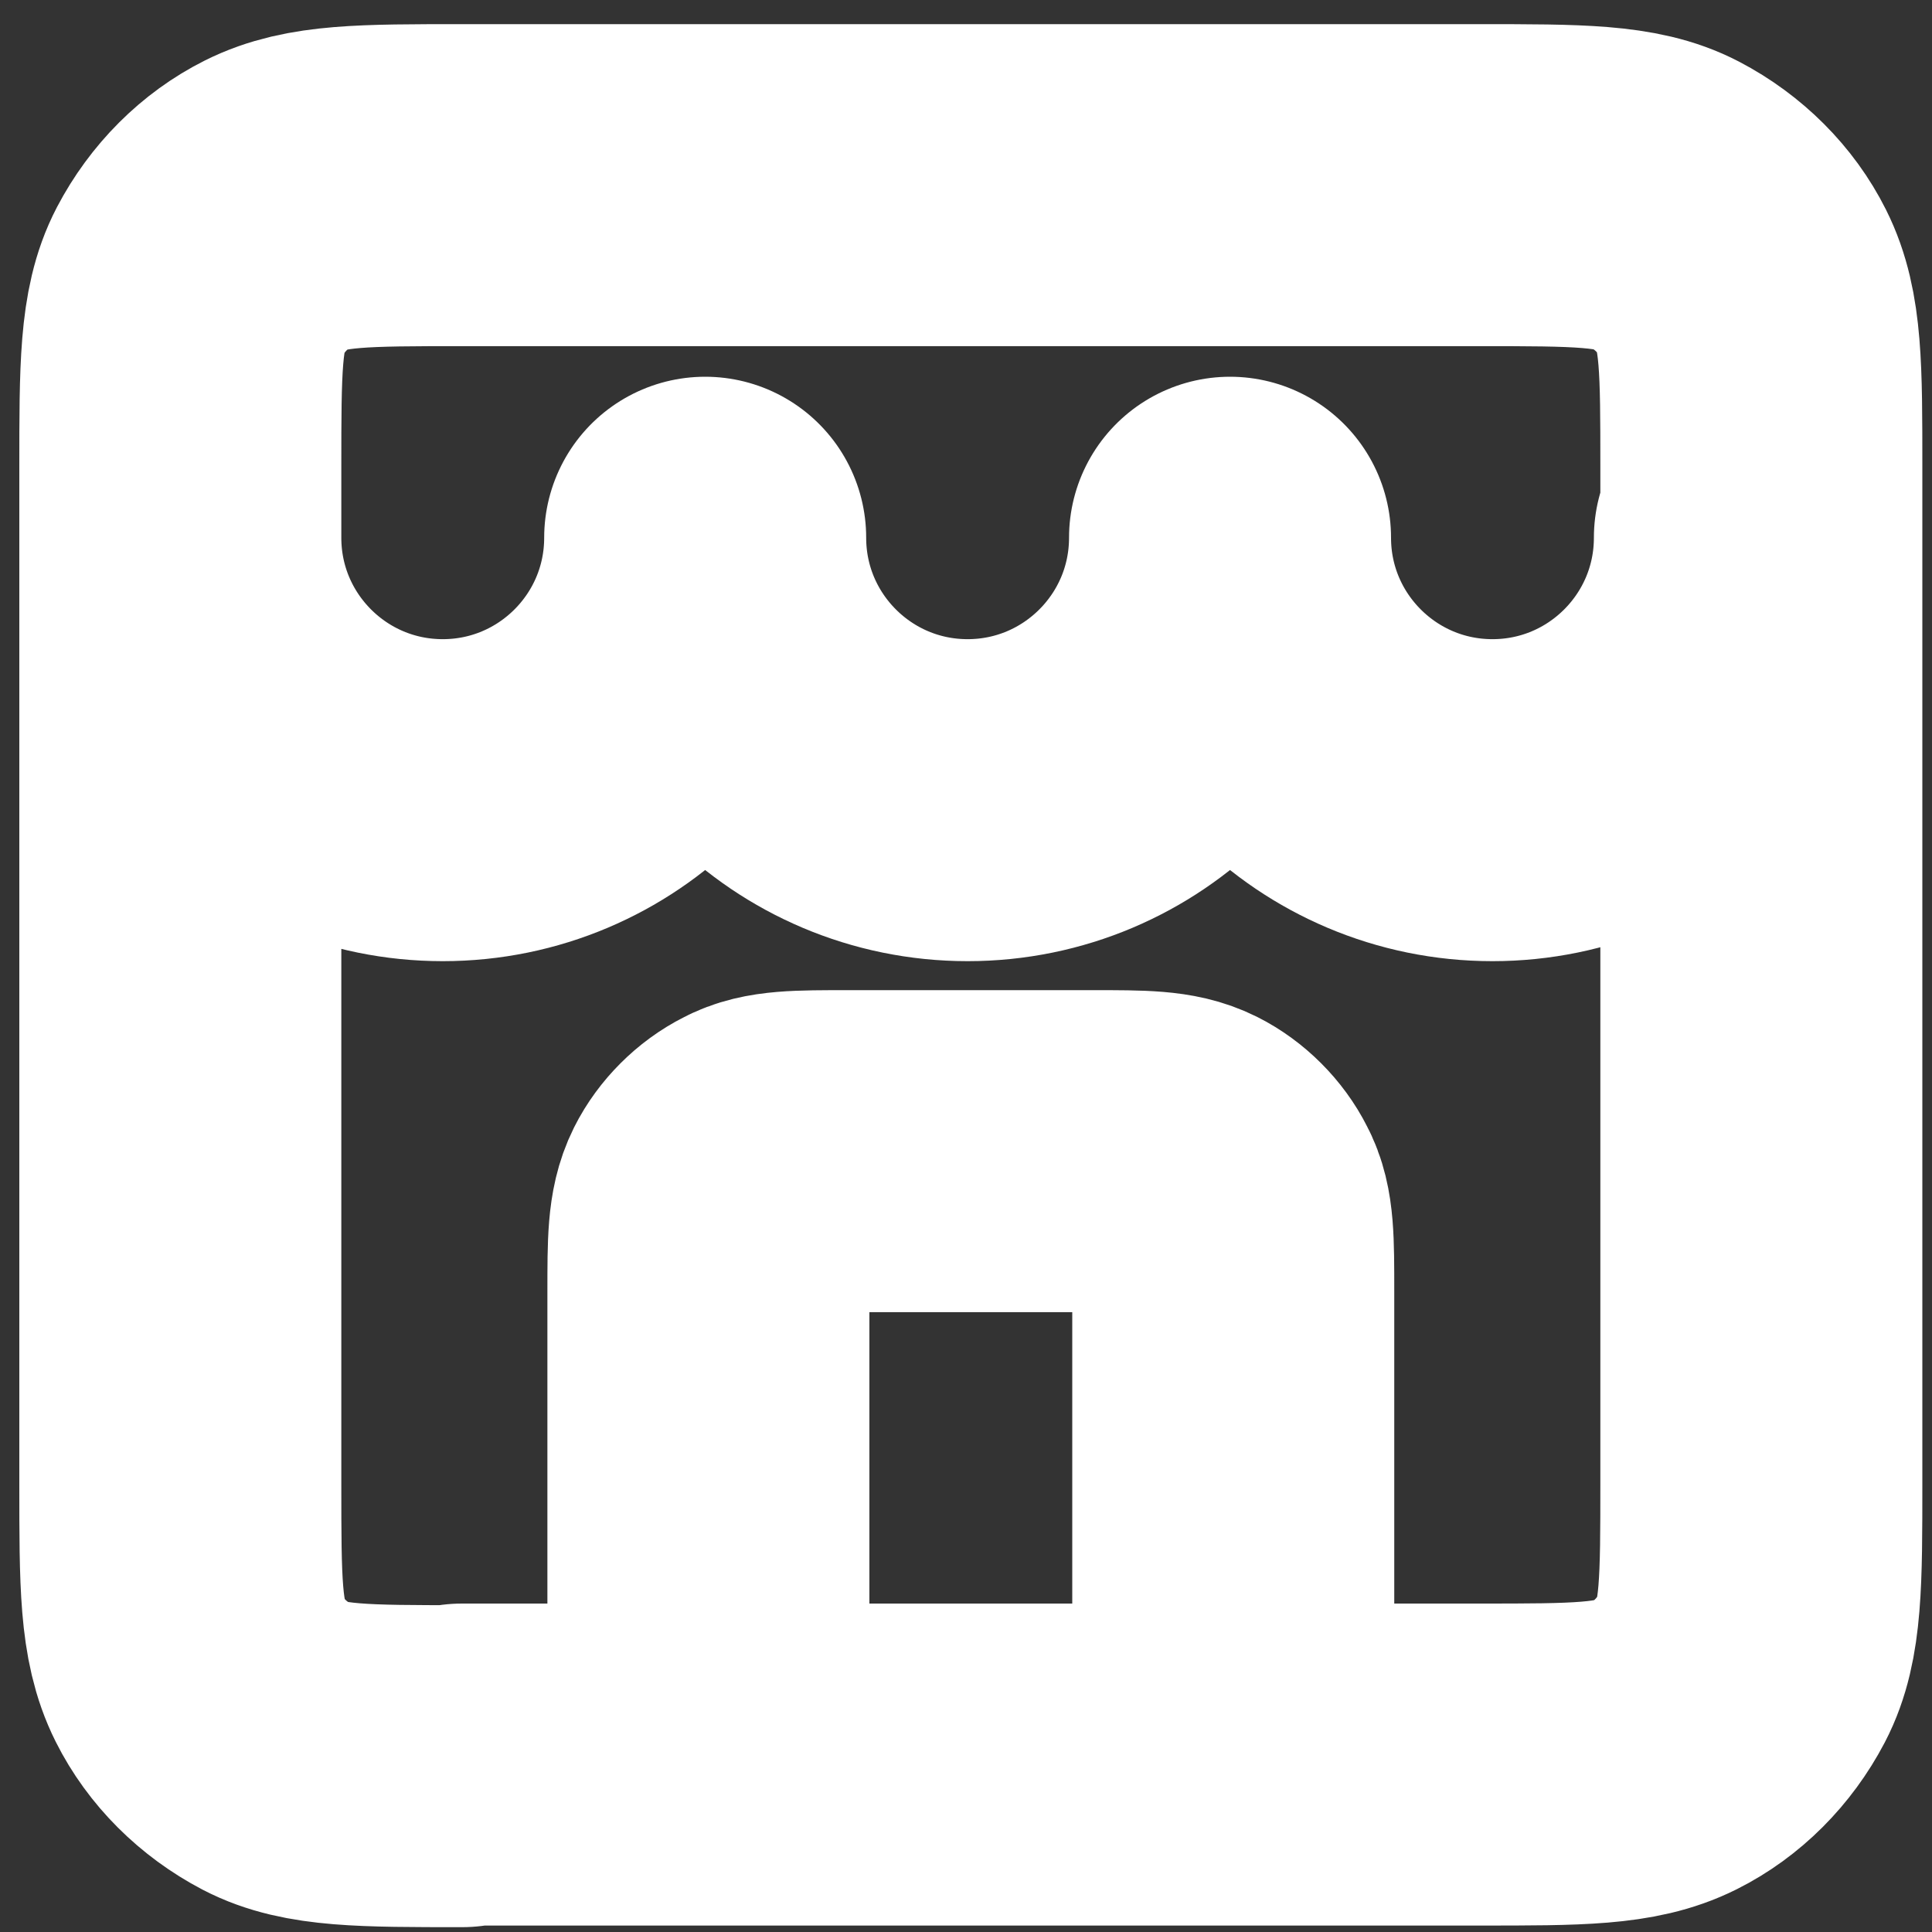
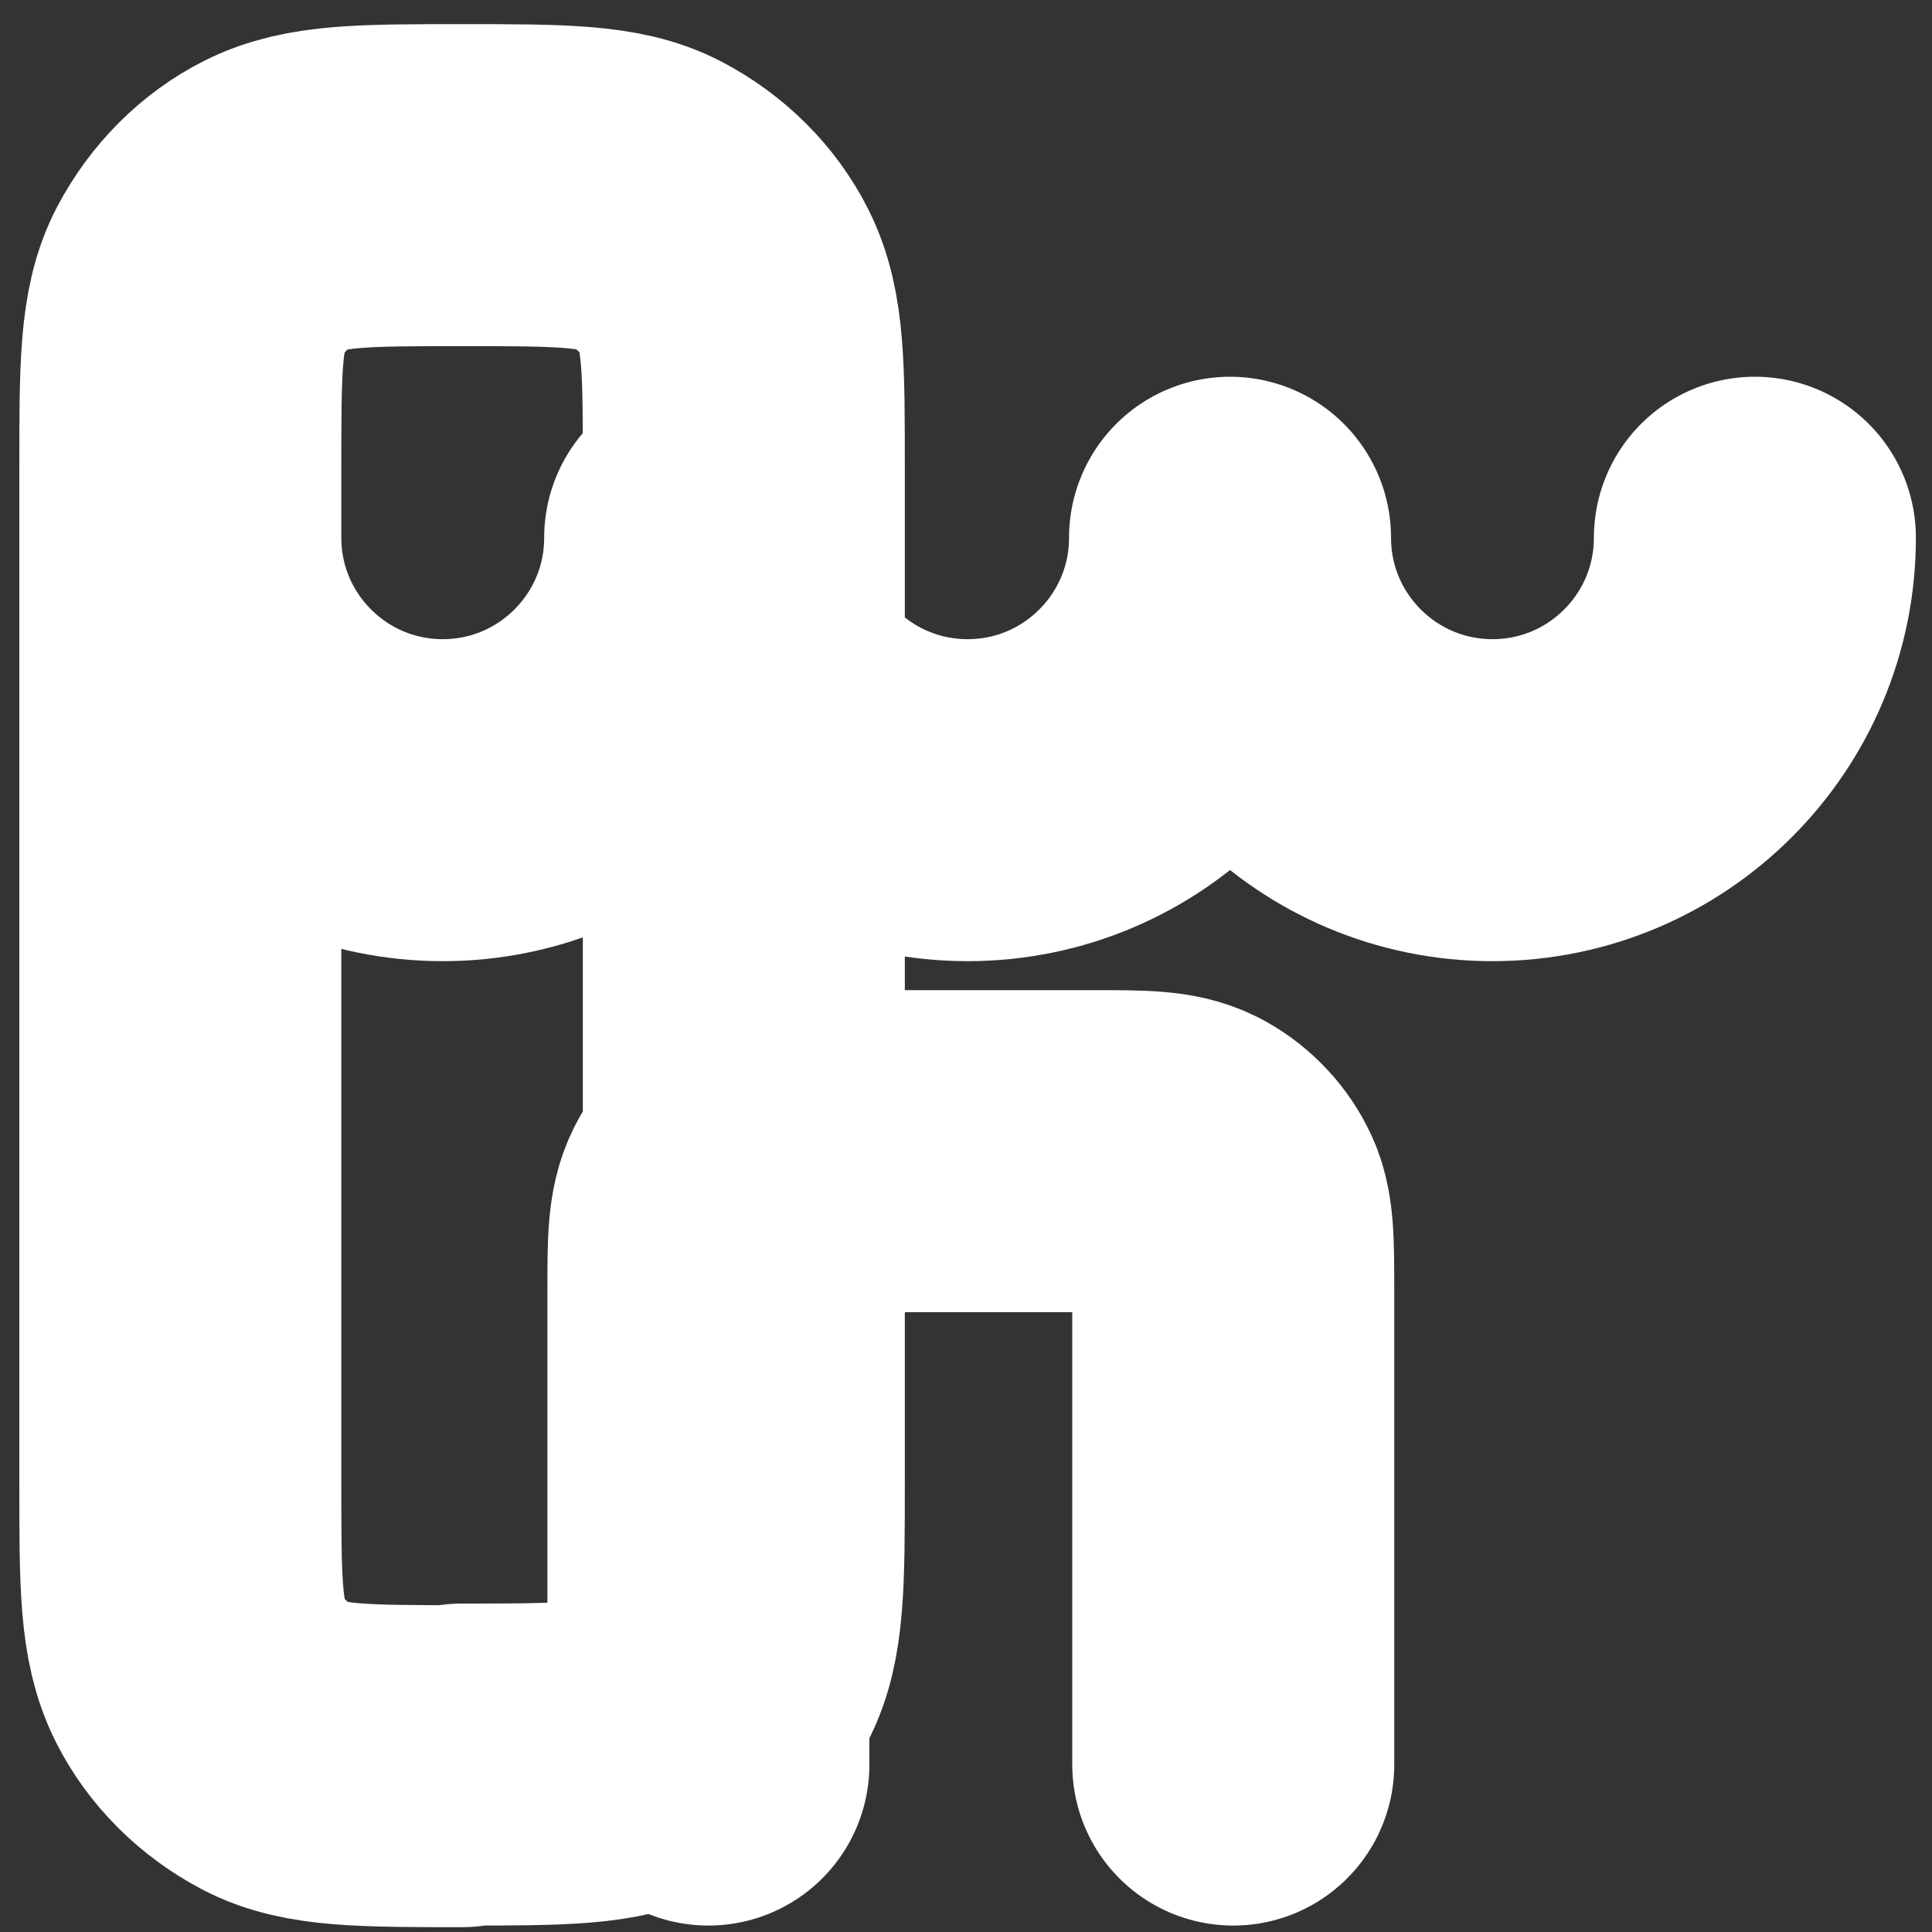
<svg xmlns="http://www.w3.org/2000/svg" id="Layer_1" viewBox="0 0 12 12">
  <rect x="0" y="0" width="12" height="12" fill="#333333" stroke="none" />
  <defs>
    <style>
      .cls-1 {
        fill: none;
        stroke: #fff;
        stroke-linecap: round;
        stroke-linejoin: round;
        stroke-width: 2px;
      }
    </style>
  </defs>
-   <path class="cls-1" d="M7.66,10.96v-2.94c0-.31,0-.46-.06-.57-.05-.1-.14-.19-.24-.24-.12-.06-.27-.06-.57-.06h-1.52c-.31,0-.46,0-.57.06-.1.05-.19.14-.24.24-.06.12-.06.27-.06.57v2.94M1.12,3.34c0,.9.73,1.63,1.63,1.63s1.63-.73,1.63-1.63c0,.9.73,1.63,1.63,1.63s1.63-.73,1.63-1.63c0,.9.73,1.63,1.63,1.63s1.63-.73,1.63-1.63M2.87,10.96h6.32c.61,0,.91,0,1.15-.12.2-.1.37-.27.48-.48.12-.23.12-.54.12-1.15V2.9c0-.61,0-.91-.12-1.15-.1-.2-.27-.37-.48-.48-.23-.12-.54-.12-1.15-.12H2.87c-.61,0-.91,0-1.15.12-.2.1-.37.27-.48.48-.12.23-.12.54-.12,1.15v6.32c0,.61,0,.91.12,1.15.1.2.27.37.48.48.23.12.54.12,1.15.12Z" />
+   <path class="cls-1" d="M7.66,10.96v-2.94c0-.31,0-.46-.06-.57-.05-.1-.14-.19-.24-.24-.12-.06-.27-.06-.57-.06h-1.52c-.31,0-.46,0-.57.06-.1.05-.19.14-.24.24-.06.12-.06.27-.06.57v2.94M1.12,3.34c0,.9.73,1.63,1.63,1.63s1.63-.73,1.63-1.63c0,.9.73,1.63,1.63,1.63s1.63-.73,1.63-1.63c0,.9.73,1.63,1.63,1.63s1.63-.73,1.63-1.63M2.87,10.96c.61,0,.91,0,1.15-.12.2-.1.37-.27.48-.48.12-.23.12-.54.12-1.15V2.9c0-.61,0-.91-.12-1.15-.1-.2-.27-.37-.48-.48-.23-.12-.54-.12-1.15-.12H2.87c-.61,0-.91,0-1.15.12-.2.1-.37.27-.48.48-.12.23-.12.54-.12,1.15v6.32c0,.61,0,.91.12,1.15.1.2.27.37.48.48.23.12.54.12,1.15.12Z" />
</svg>